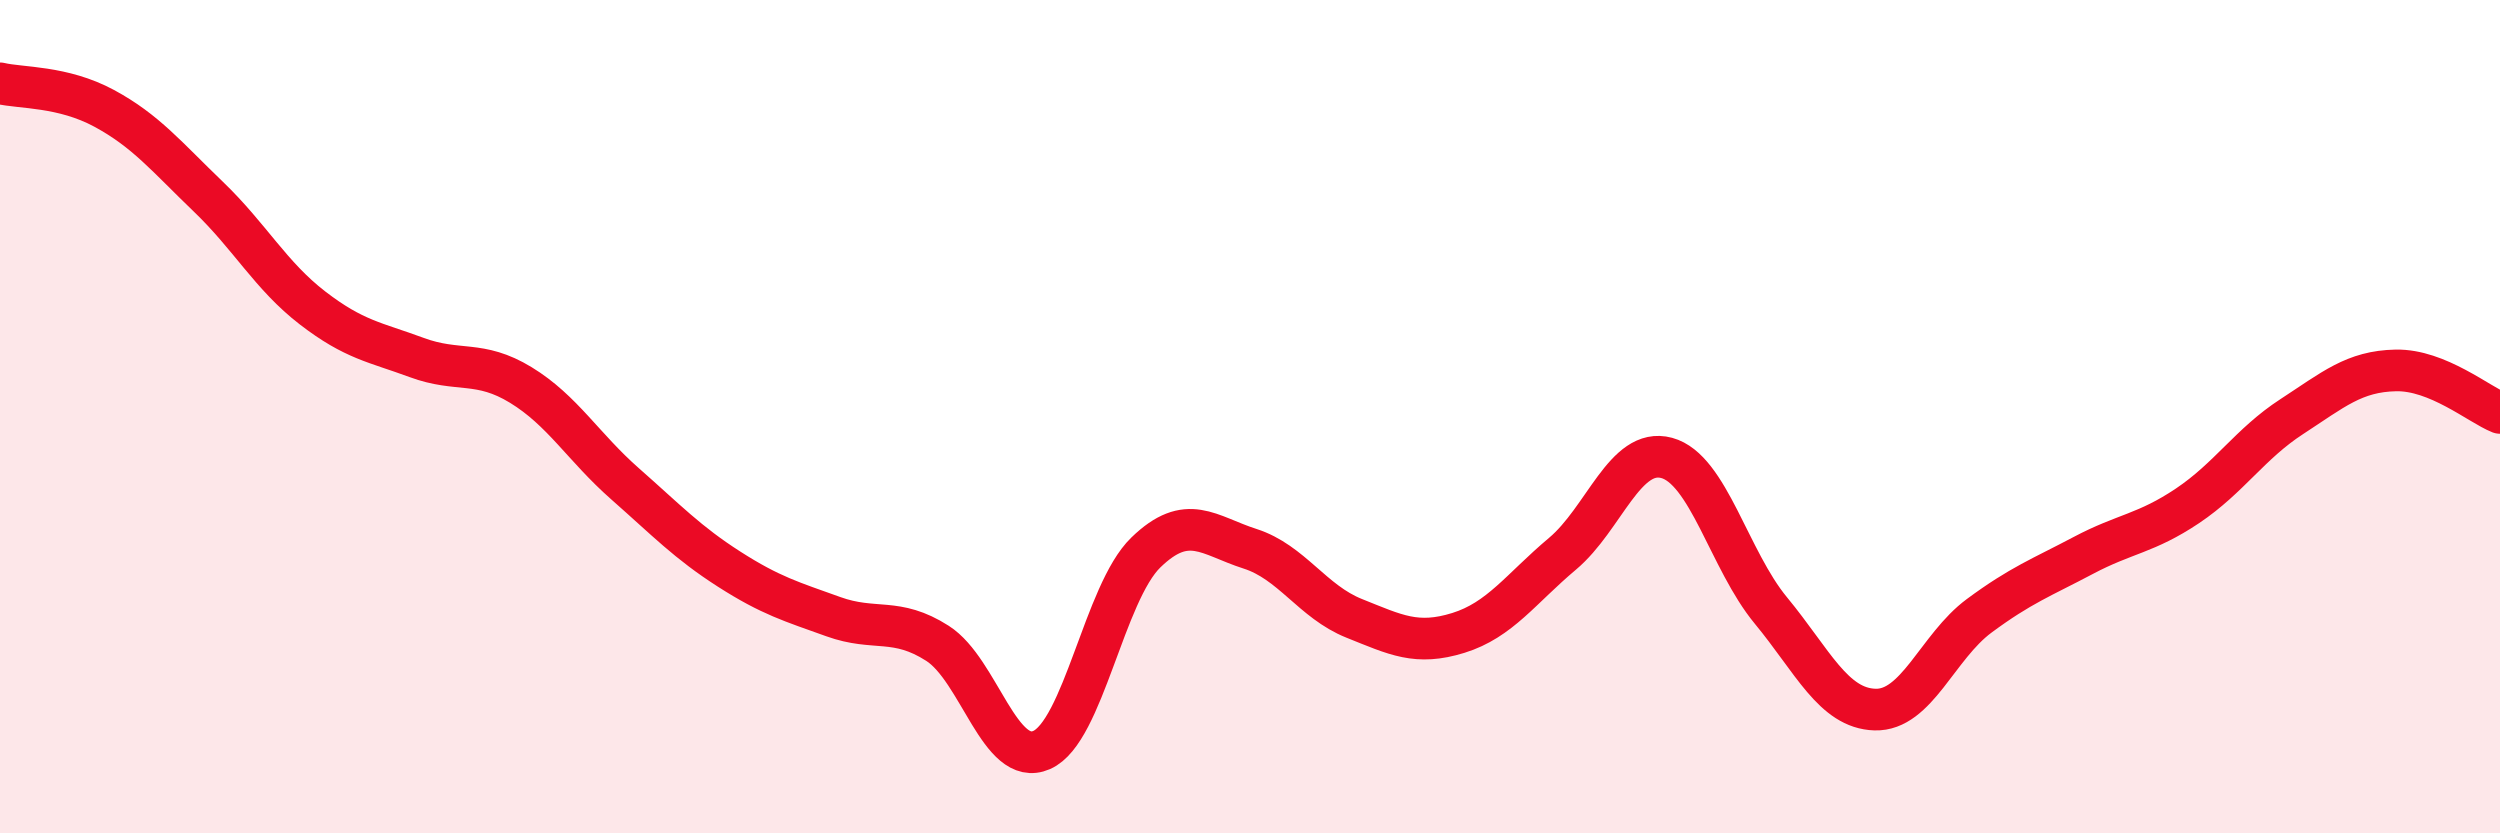
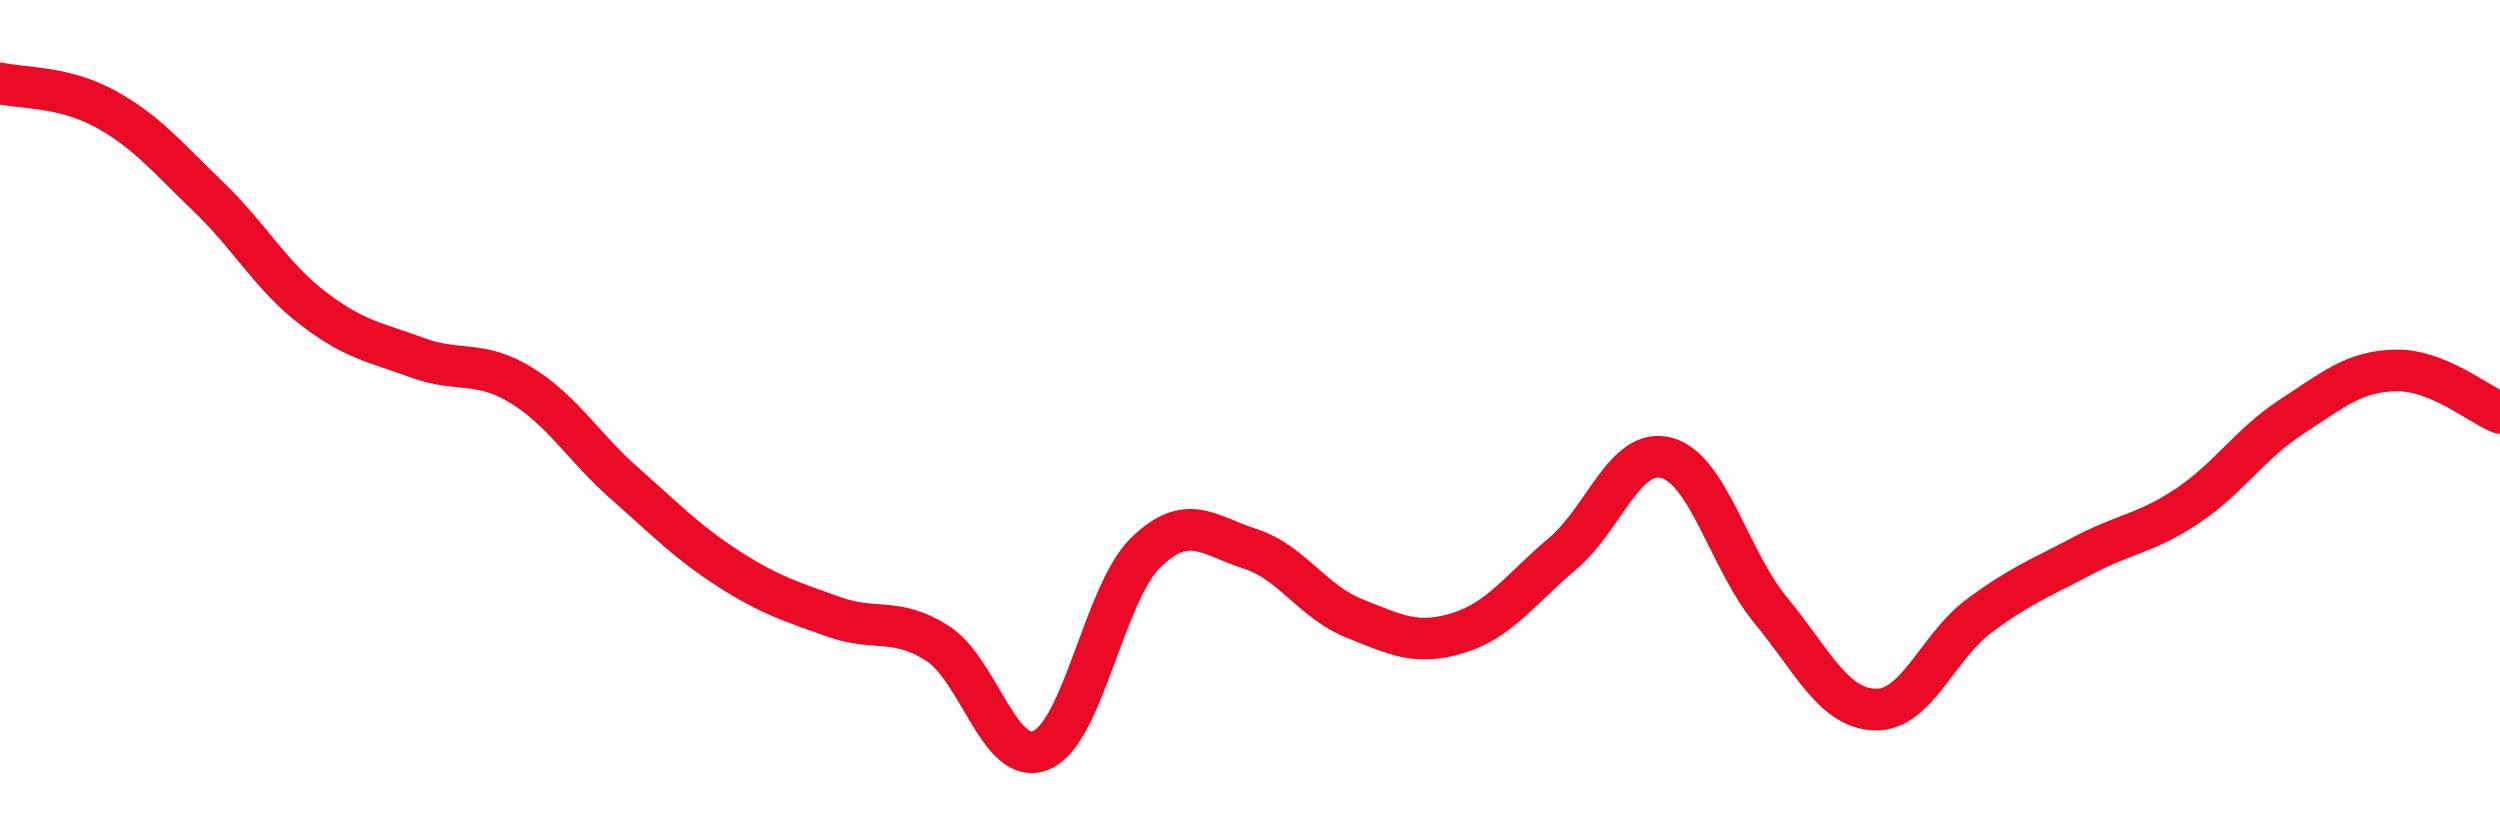
<svg xmlns="http://www.w3.org/2000/svg" width="60" height="20" viewBox="0 0 60 20">
-   <path d="M 0,2 C 0.5,2.12 1.5,2.06 2.5,2.6 C 3.5,3.14 4,3.76 5,4.72 C 6,5.68 6.5,6.62 7.5,7.39 C 8.5,8.16 9,8.21 10,8.58 C 11,8.95 11.5,8.63 12.5,9.24 C 13.5,9.85 14,10.73 15,11.61 C 16,12.49 16.5,13.02 17.5,13.66 C 18.5,14.3 19,14.44 20,14.8 C 21,15.16 21.5,14.8 22.5,15.44 C 23.5,16.08 24,18.44 25,18 C 26,17.56 26.5,14.23 27.5,13.26 C 28.5,12.29 29,12.85 30,13.17 C 31,13.49 31.5,14.44 32.5,14.84 C 33.5,15.24 34,15.5 35,15.19 C 36,14.88 36.5,14.13 37.5,13.29 C 38.5,12.45 39,10.72 40,10.99 C 41,11.26 41.5,13.44 42.5,14.65 C 43.5,15.86 44,17 45,17.03 C 46,17.06 46.5,15.52 47.5,14.78 C 48.5,14.04 49,13.86 50,13.33 C 51,12.8 51.5,12.81 52.5,12.14 C 53.5,11.47 54,10.65 55,10 C 56,9.35 56.5,8.91 57.5,8.89 C 58.5,8.87 59.5,9.71 60,9.91L60 20L0 20Z" fill="#EB0A25" opacity="0.1" stroke-linecap="round" stroke-linejoin="round" />
  <path d="M 0,2 C 0.5,2.12 1.5,2.06 2.5,2.6 C 3.5,3.14 4,3.76 5,4.72 C 6,5.68 6.5,6.62 7.5,7.39 C 8.5,8.16 9,8.21 10,8.58 C 11,8.95 11.5,8.63 12.5,9.24 C 13.5,9.85 14,10.73 15,11.61 C 16,12.49 16.5,13.02 17.5,13.66 C 18.5,14.3 19,14.44 20,14.8 C 21,15.16 21.5,14.8 22.5,15.44 C 23.5,16.08 24,18.44 25,18 C 26,17.56 26.5,14.23 27.5,13.26 C 28.5,12.29 29,12.85 30,13.17 C 31,13.49 31.5,14.44 32.5,14.84 C 33.5,15.24 34,15.5 35,15.19 C 36,14.88 36.5,14.13 37.5,13.29 C 38.5,12.45 39,10.72 40,10.99 C 41,11.26 41.5,13.44 42.5,14.65 C 43.5,15.86 44,17 45,17.03 C 46,17.06 46.5,15.52 47.5,14.78 C 48.5,14.04 49,13.86 50,13.33 C 51,12.8 51.5,12.81 52.5,12.14 C 53.5,11.47 54,10.65 55,10 C 56,9.35 56.5,8.91 57.5,8.89 C 58.5,8.87 59.5,9.71 60,9.91" stroke="#EB0A25" stroke-width="1" fill="none" stroke-linecap="round" stroke-linejoin="round" />
</svg>